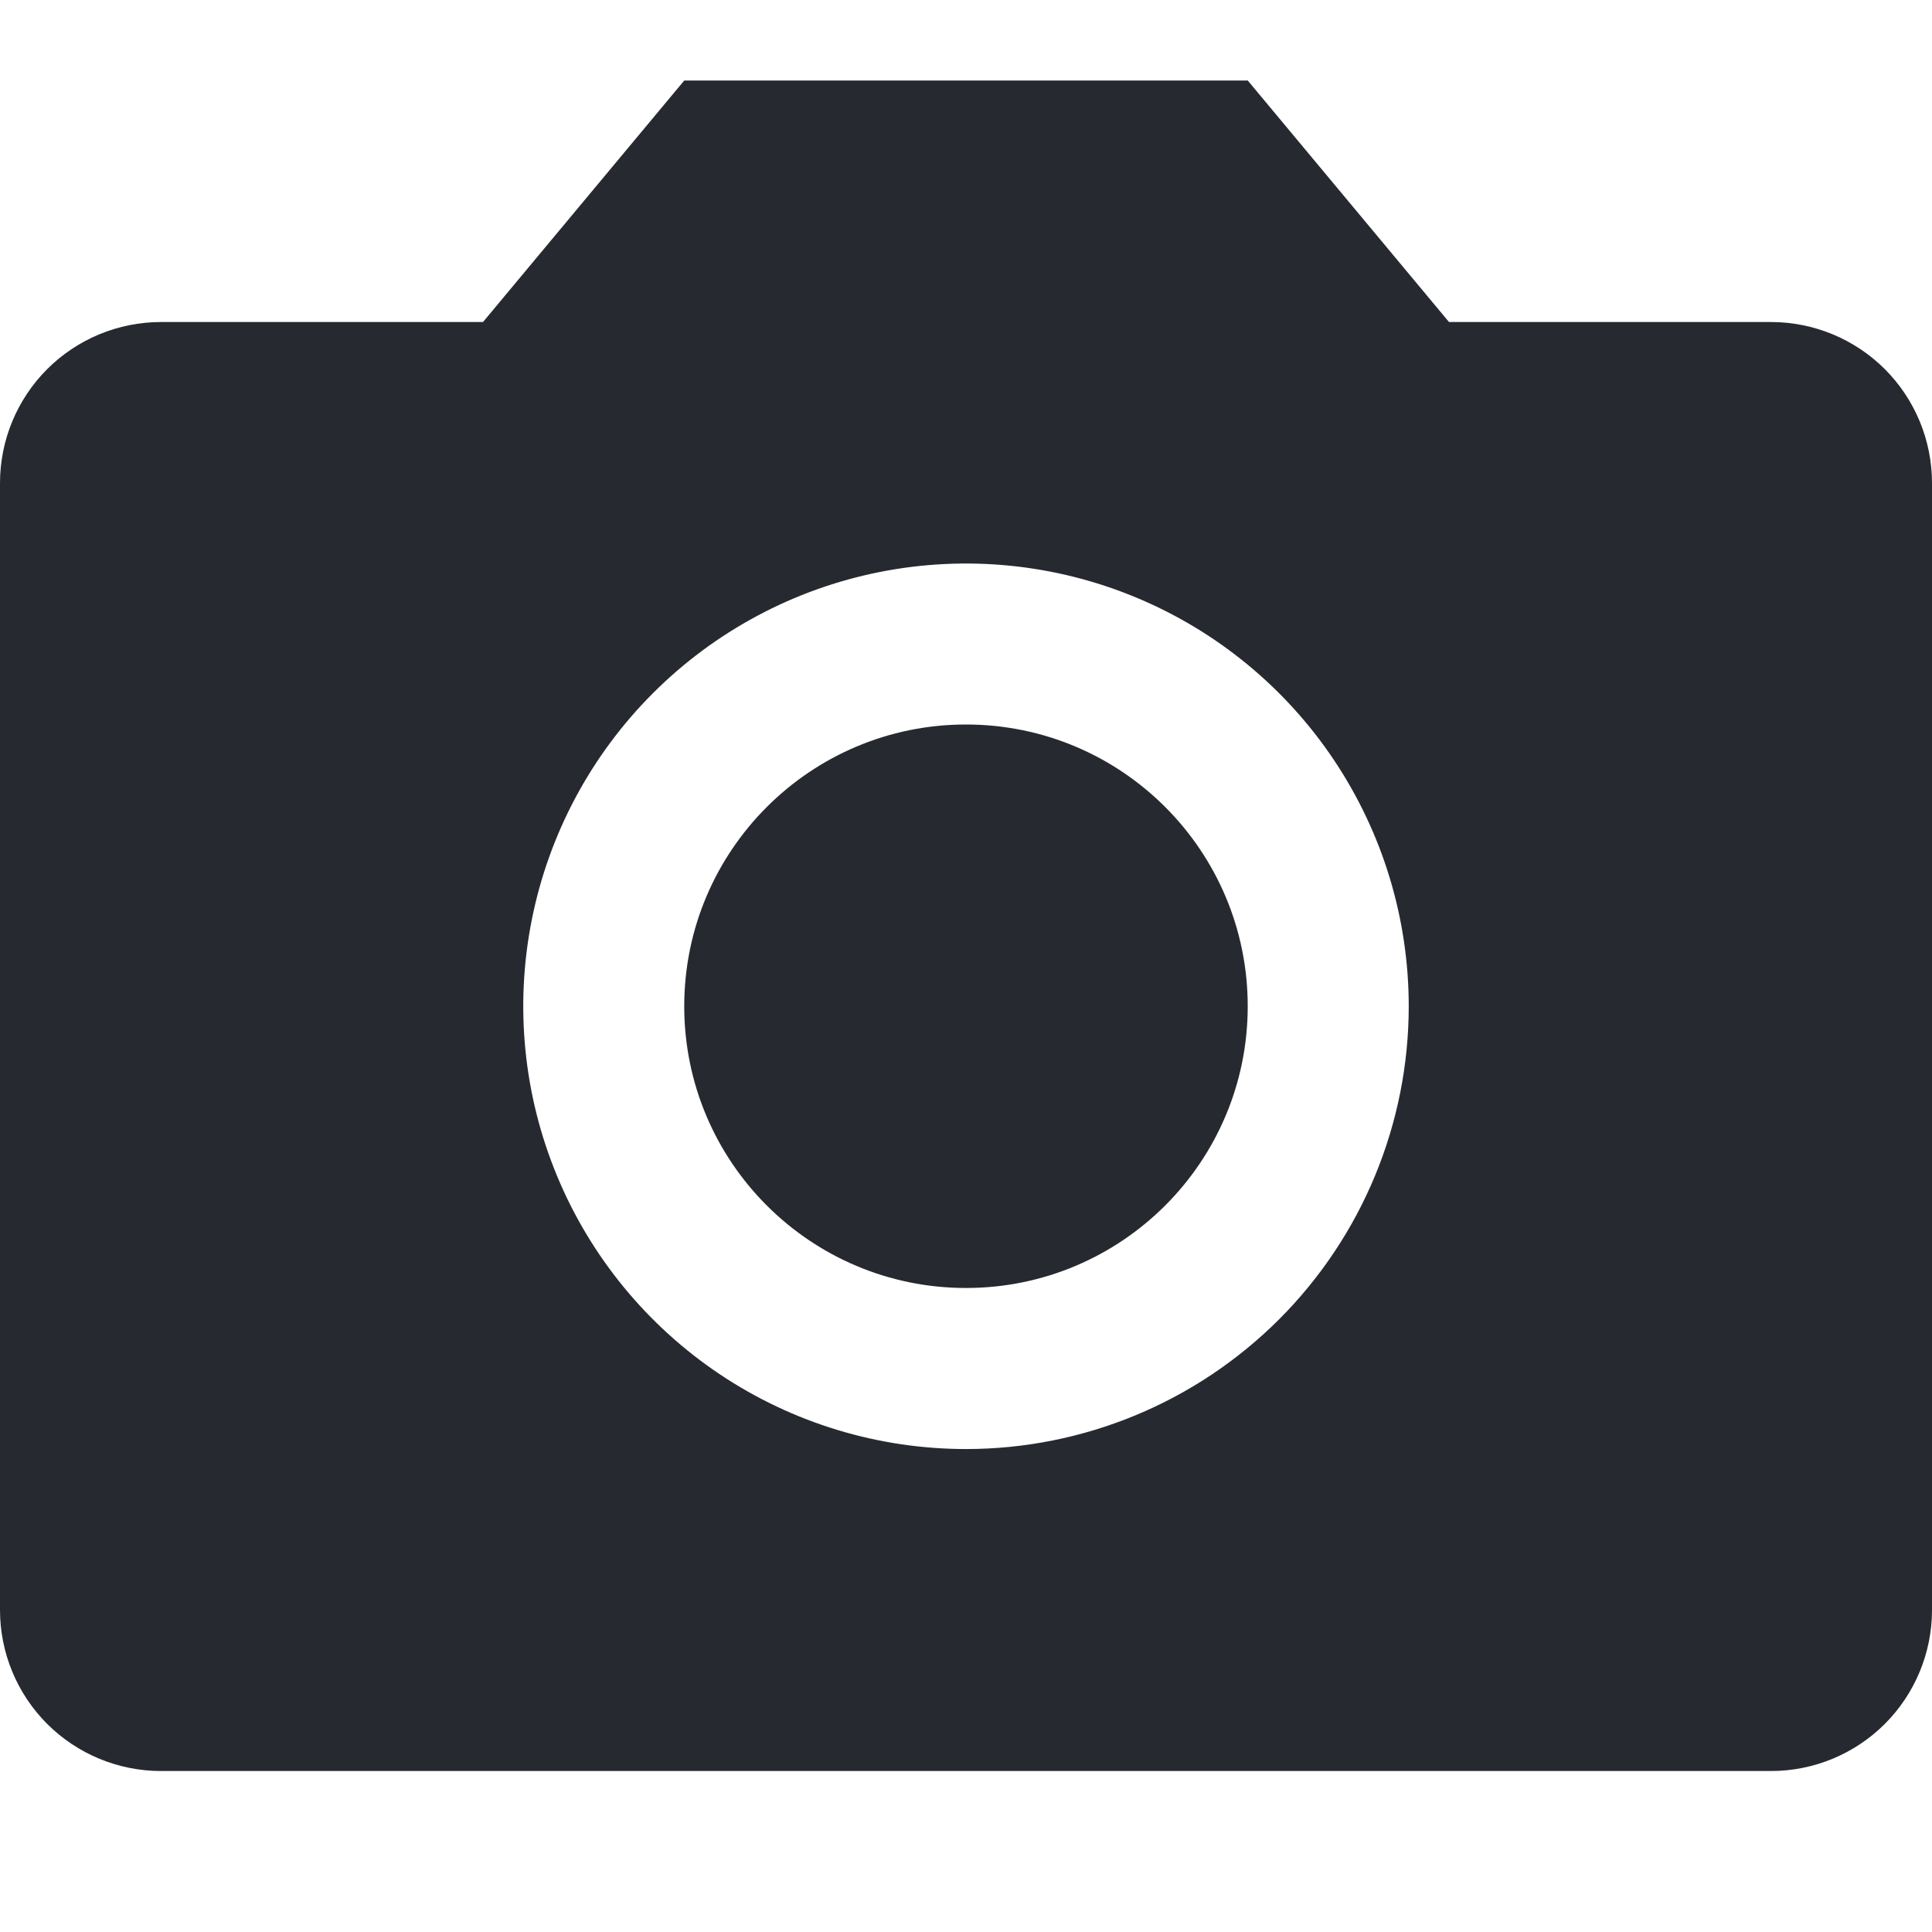
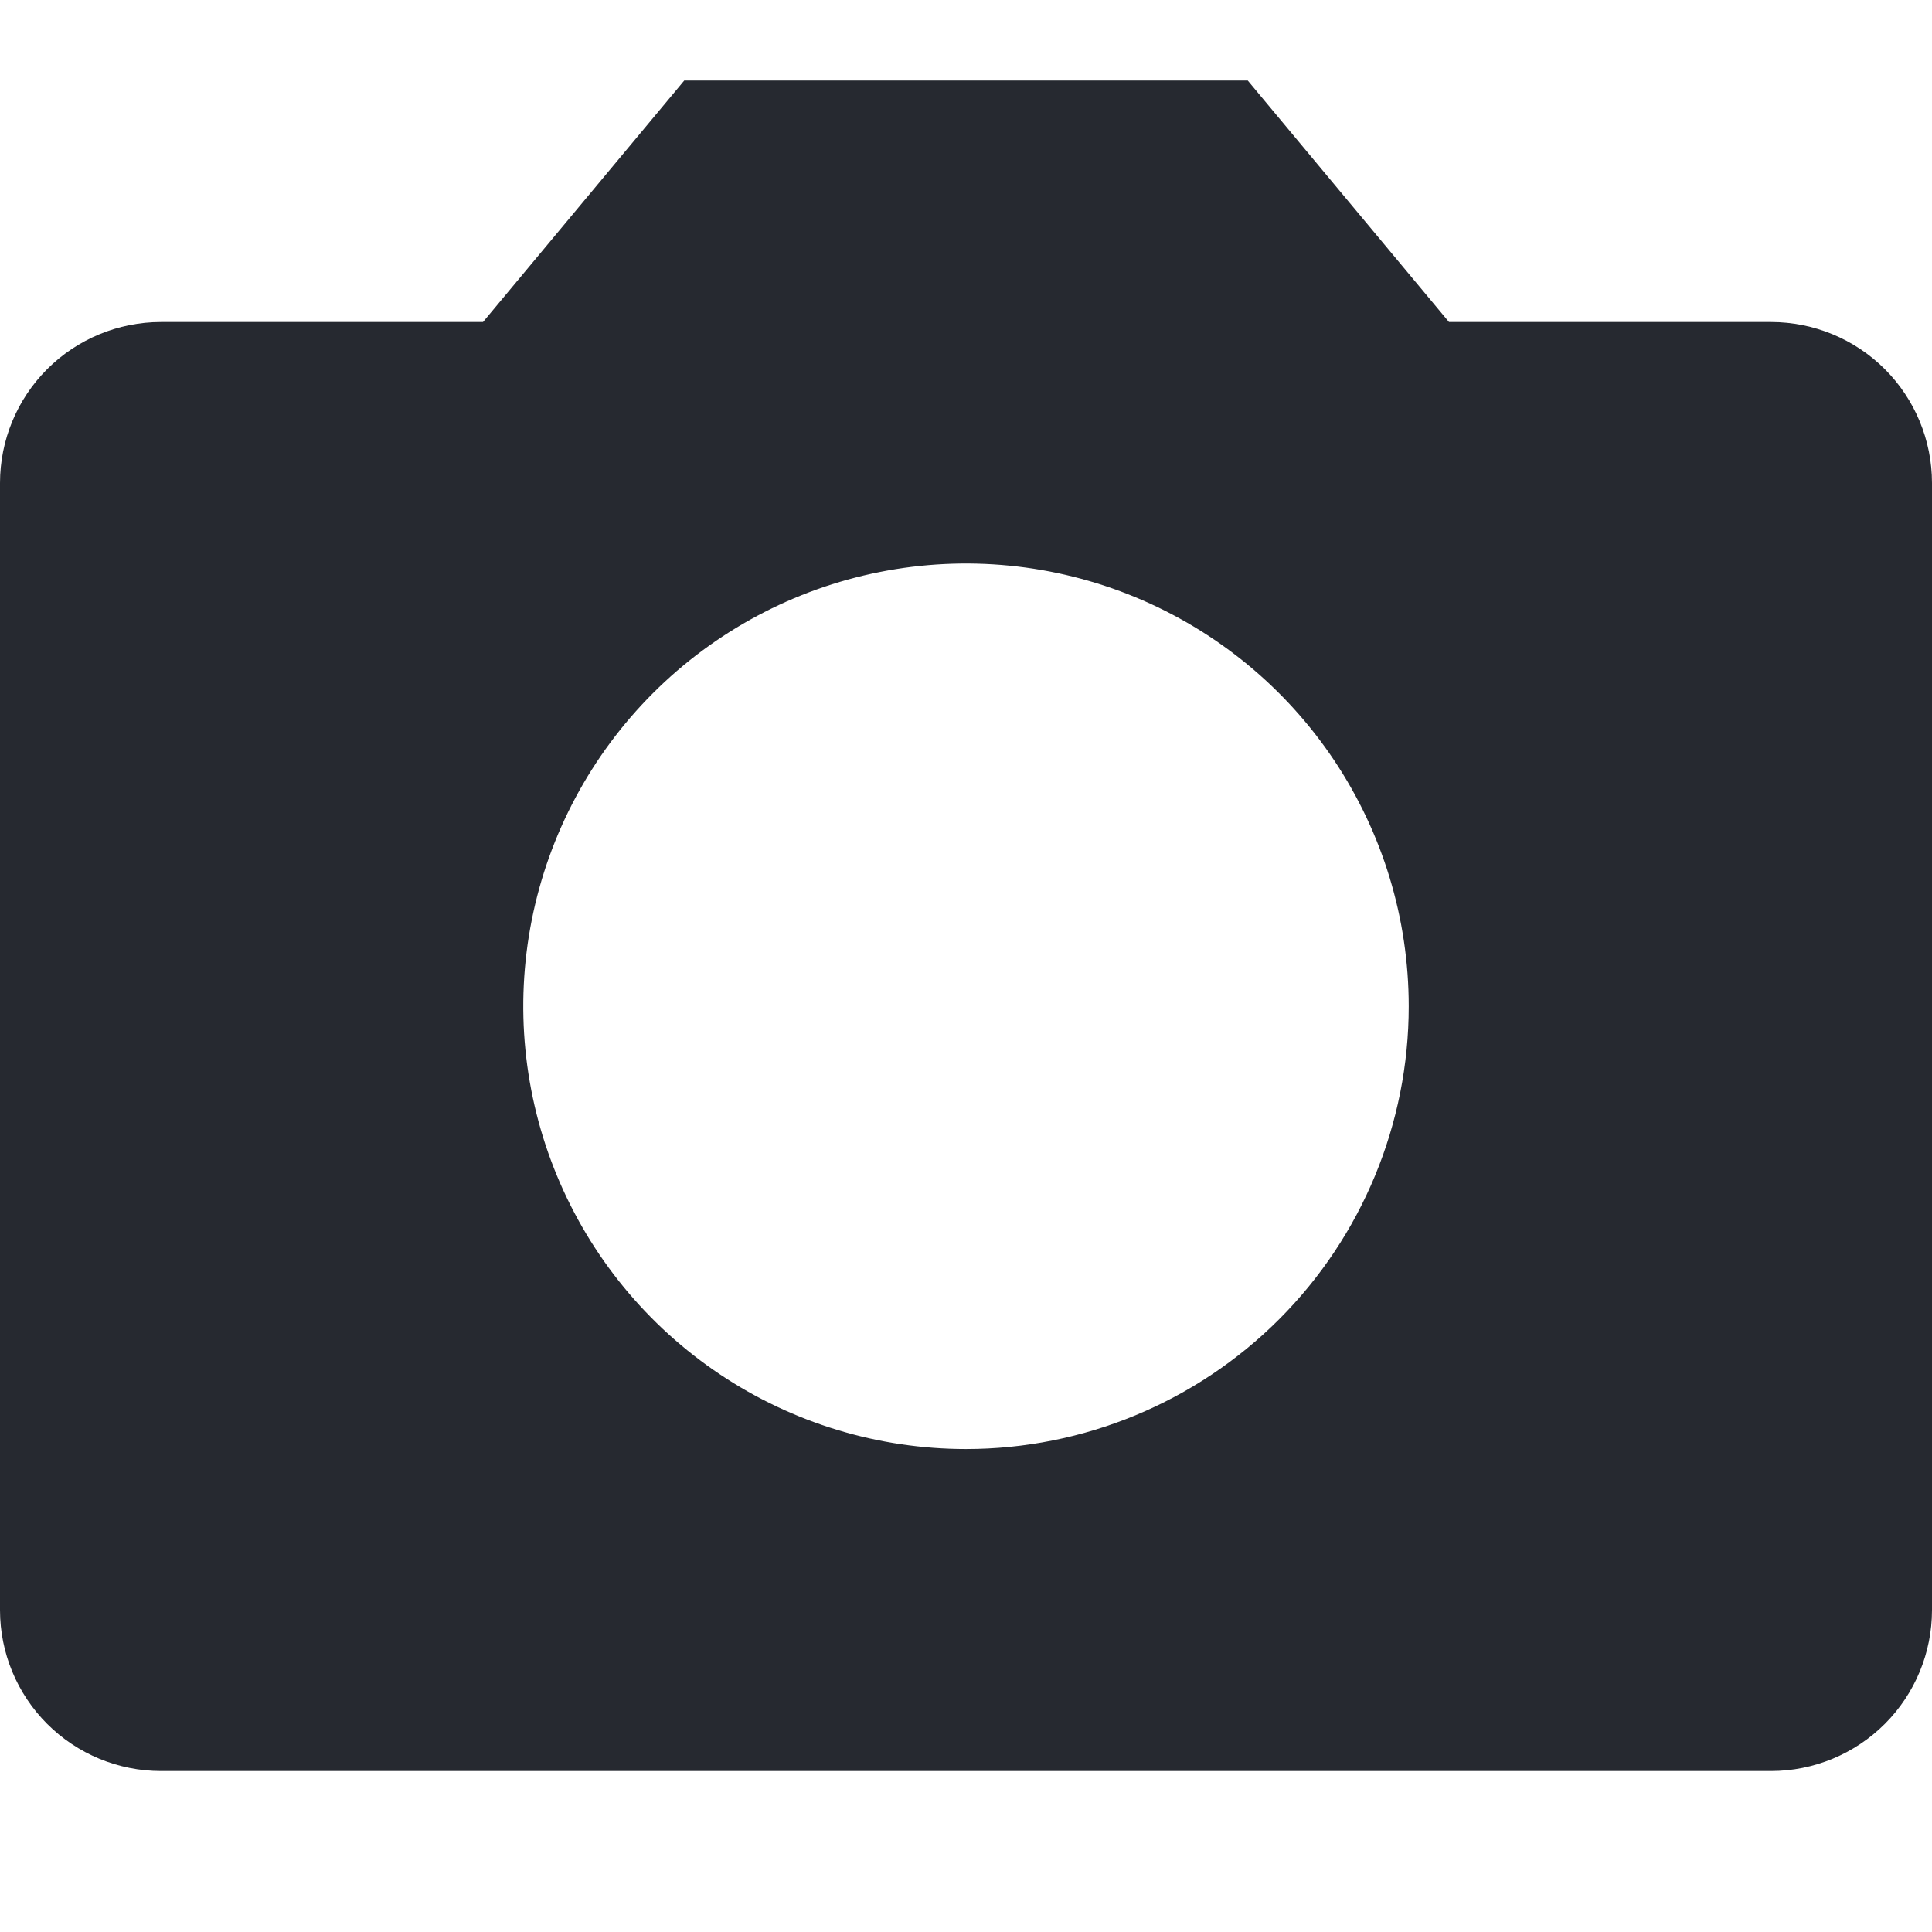
<svg xmlns="http://www.w3.org/2000/svg" width="50" height="50" viewBox="0 0 50 50" fill="none">
  <path d="M45.833 8.334H37.5L32.292 2.084H17.708L12.5 8.334H4.167C3.062 8.334 2.002 8.773 1.22 9.554C0.439 10.336 0 11.396 0 12.501V41.667C0 42.772 0.439 43.832 1.22 44.614C2.002 45.395 3.062 45.834 4.167 45.834H45.833C46.938 45.834 47.998 45.395 48.78 44.614C49.561 43.832 50 42.772 50 41.667V12.501C50 11.396 49.561 10.336 48.78 9.554C47.998 8.773 46.938 8.334 45.833 8.334ZM25 37.501C22.734 37.501 20.518 36.829 18.634 35.57C16.75 34.31 15.281 32.521 14.414 30.427C13.547 28.334 13.32 26.03 13.762 23.807C14.204 21.584 15.295 19.543 16.898 17.94C18.5 16.338 20.542 15.246 22.765 14.804C24.987 14.362 27.291 14.589 29.385 15.456C31.479 16.323 33.268 17.792 34.527 19.676C35.786 21.561 36.458 23.776 36.458 26.042C36.458 29.081 35.251 31.996 33.102 34.145C30.953 36.293 28.039 37.501 25 37.501Z" fill="#262930" />
-   <path d="M25 33.333C29.027 33.333 32.291 30.069 32.291 26.042C32.291 22.015 29.027 18.75 25 18.75C20.973 18.75 17.708 22.015 17.708 26.042C17.708 30.069 20.973 33.333 25 33.333Z" fill="#262930" />
</svg>